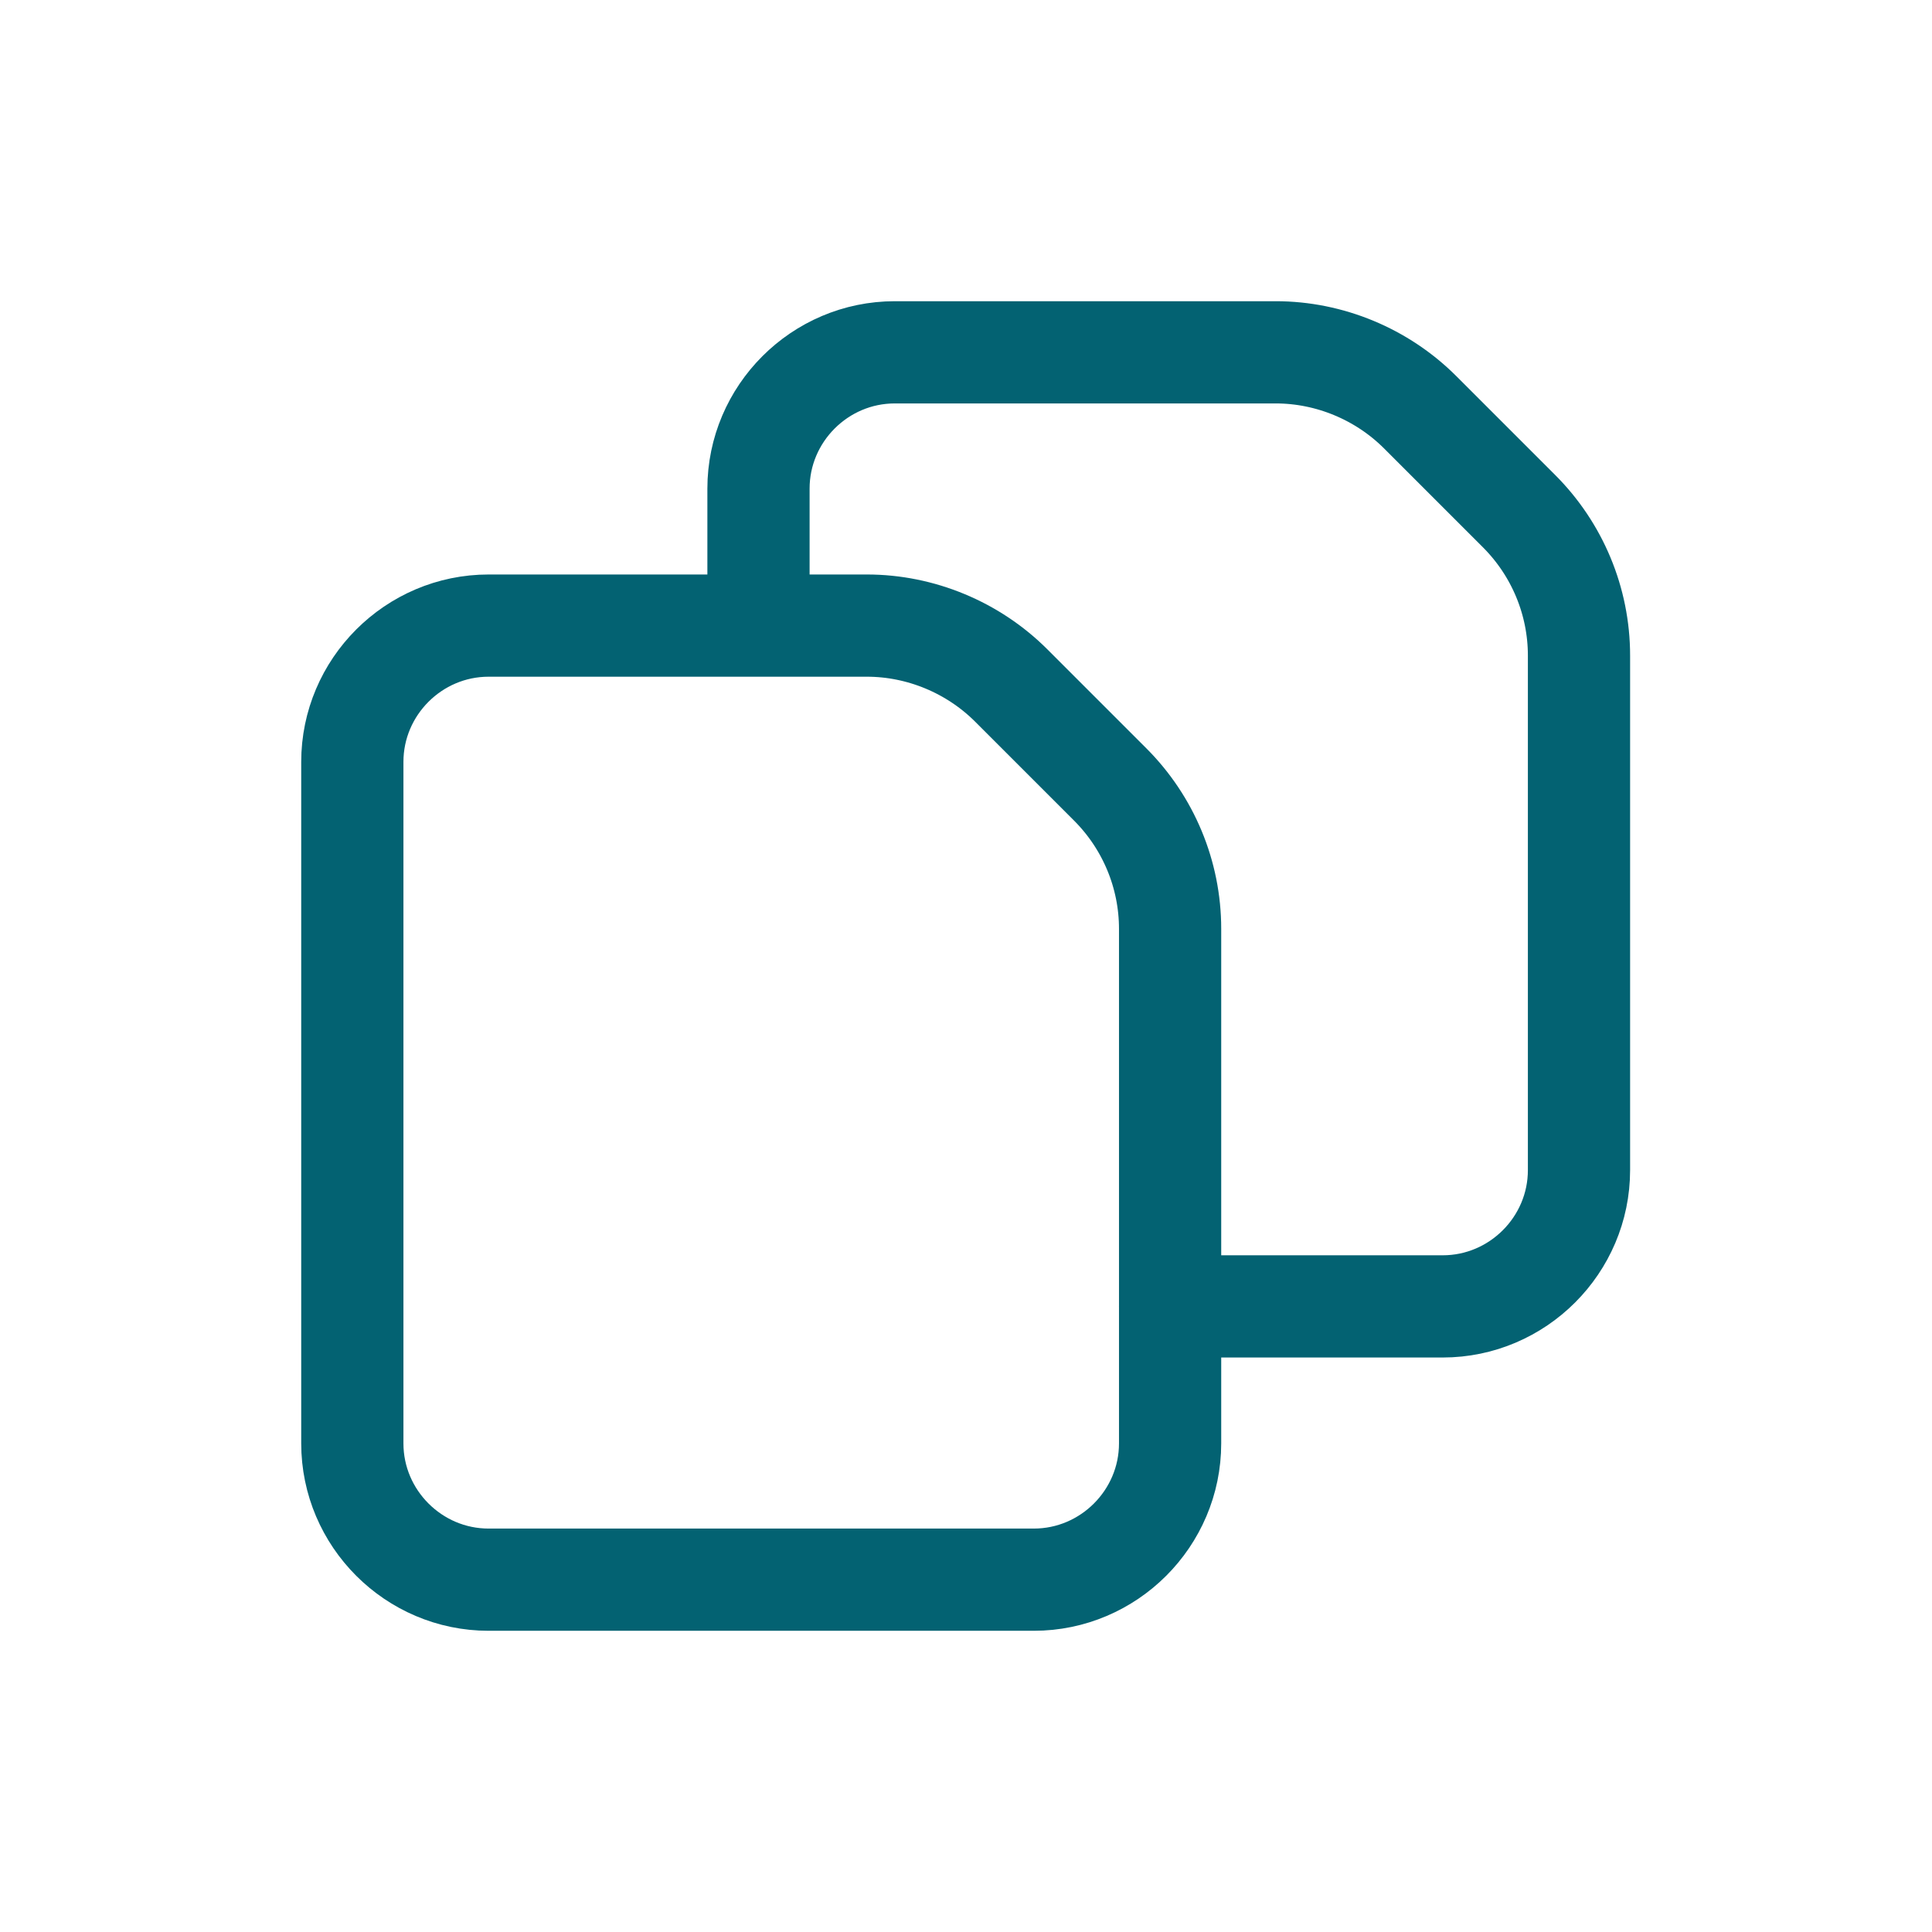
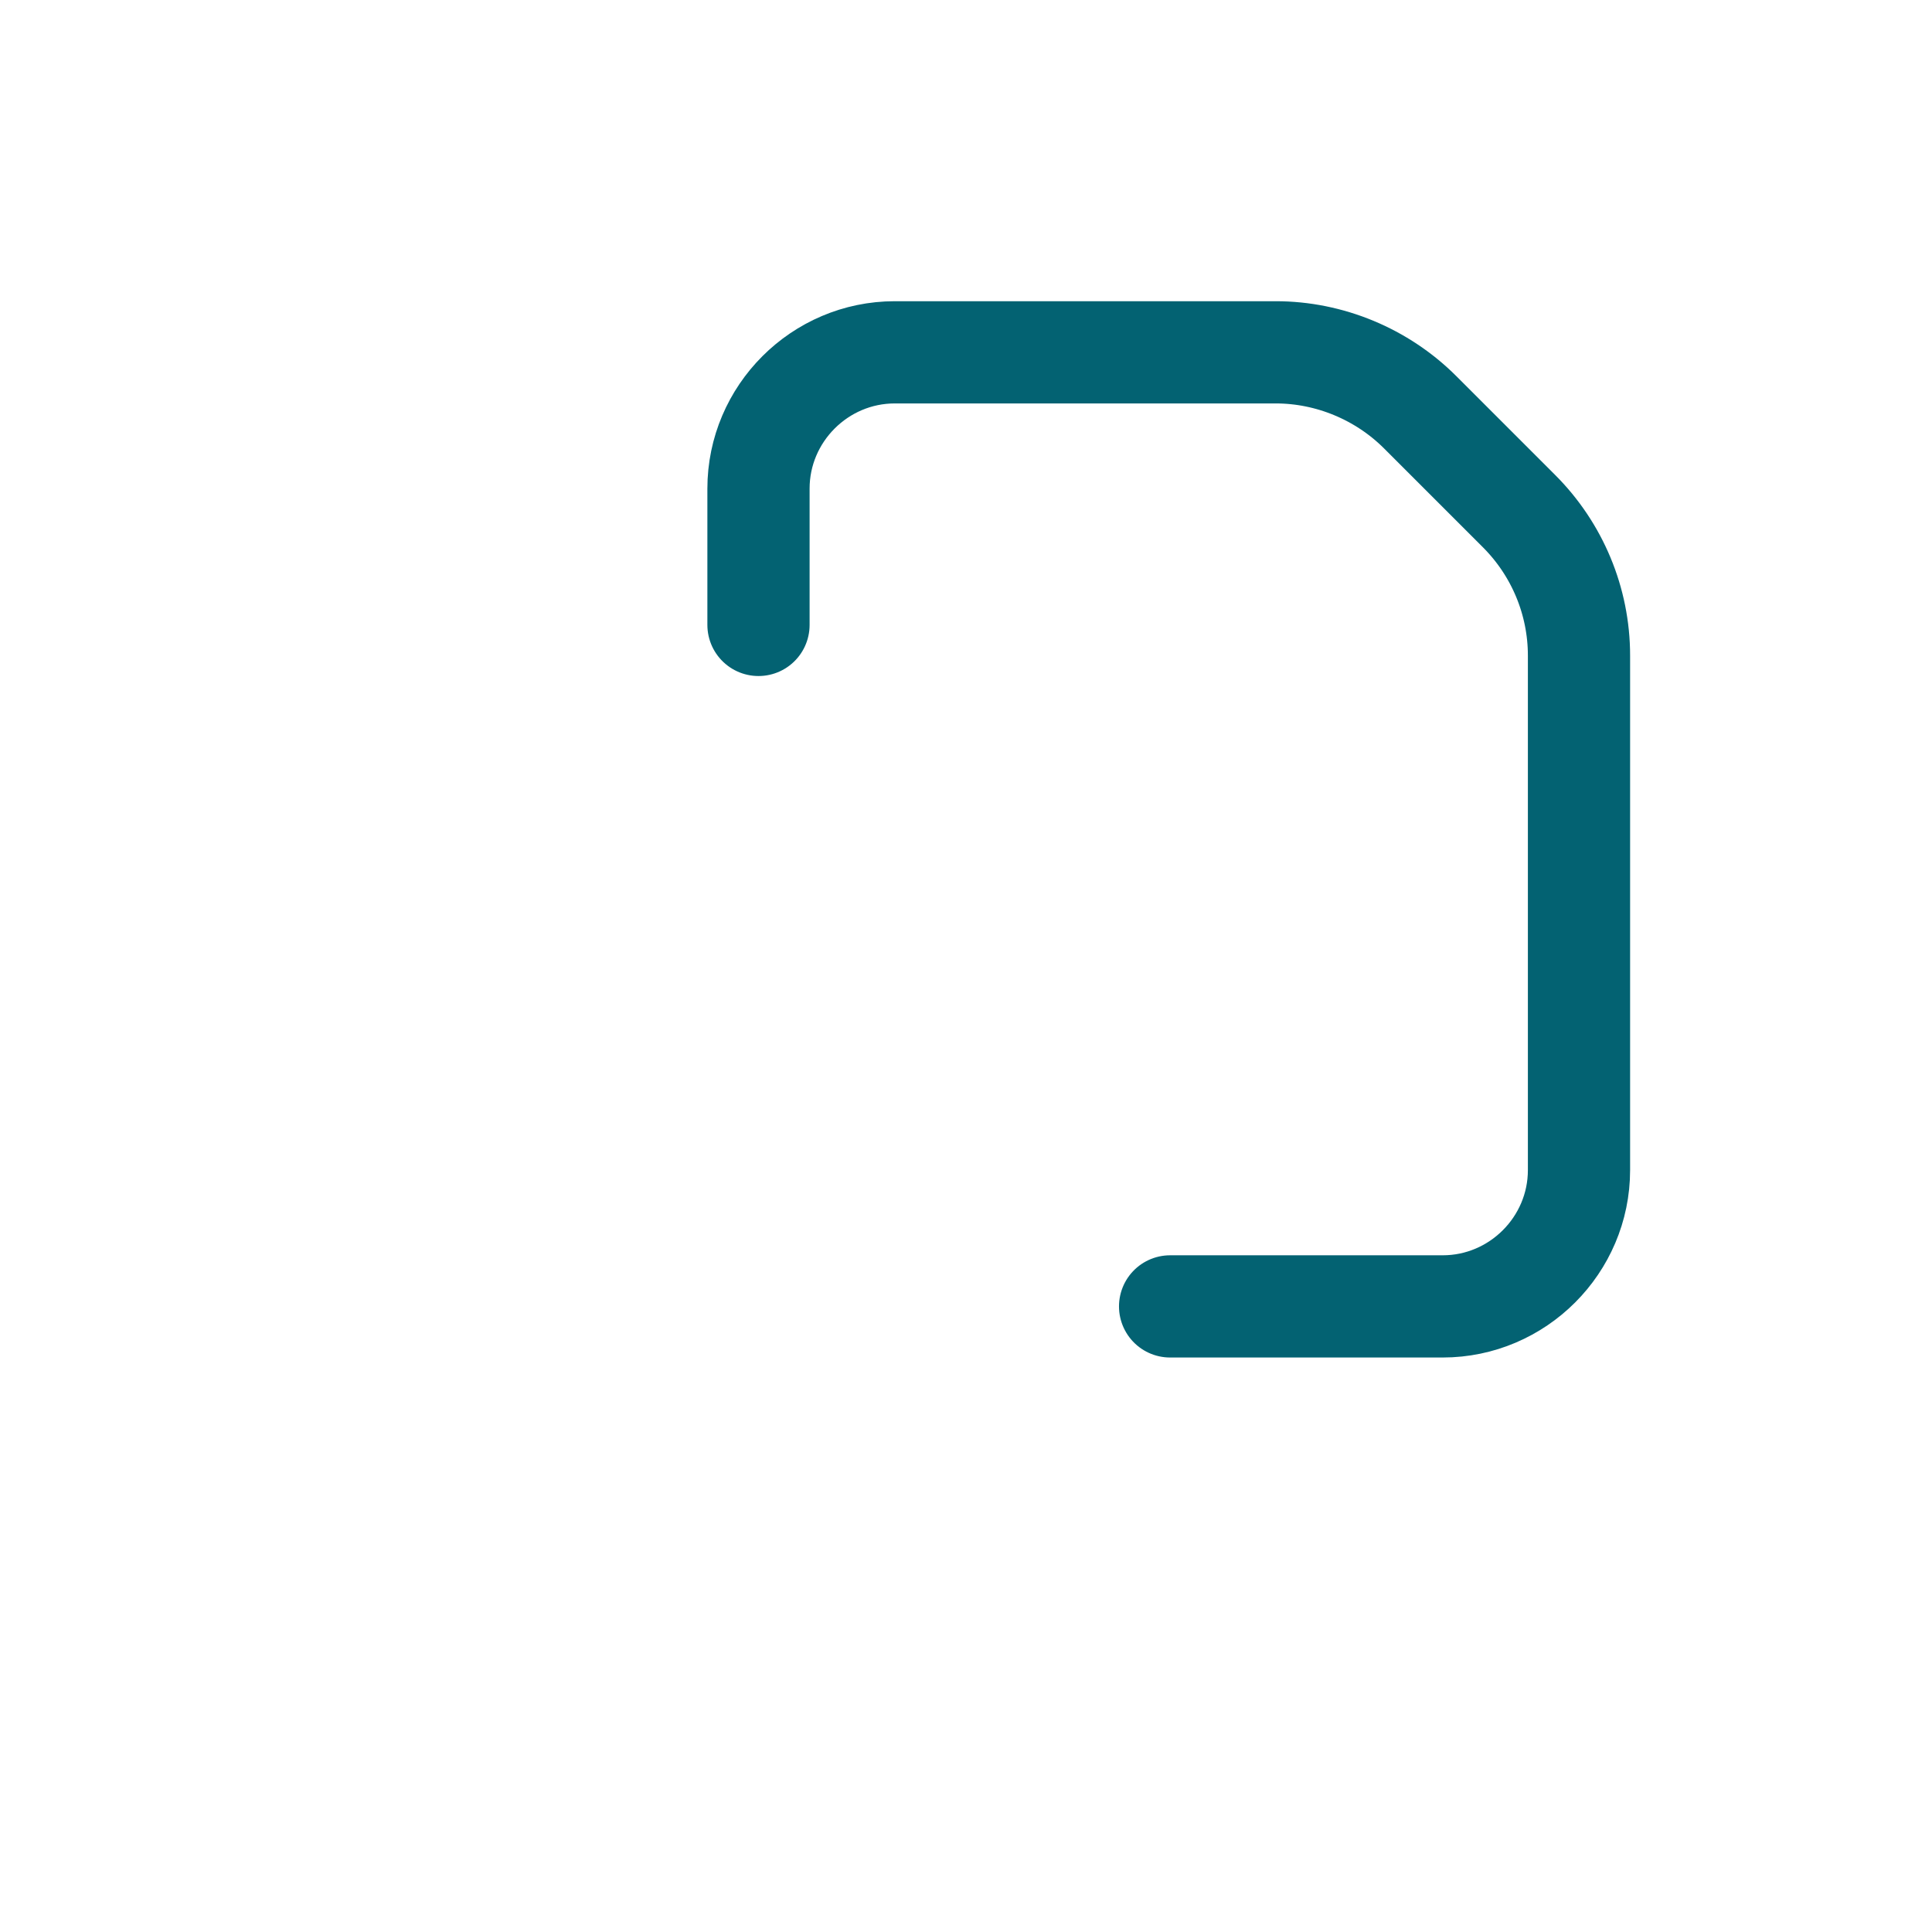
<svg xmlns="http://www.w3.org/2000/svg" id="Laag_1" data-name="Laag 1" version="1.1" viewBox="0 0 28.35 28.35">
  <defs>
    <style>
      .cls-1 {
        fill: none;
        stroke: #036272;
        stroke-linecap: round;
        stroke-linejoin: round;
        stroke-width: 1.5px;
      }
    </style>
  </defs>
  <path class="cls-1" d="M17.17,19.17h4c1.1,0,2-.9,2-2v-7.55c0-.8-.32-1.56-.88-2.12l-1.45-1.45c-.56-.56-1.33-.88-2.12-.88h-5.59c-1.1,0-2,.9-2,2v2" />
-   <path class="cls-1" d="M16.29,11.51l-1.45-1.45c-.56-.56-1.33-.88-2.12-.88h-5.55c-1.1,0-2,.9-2,2v10c0,1.1.9,2,2,2h8c1.1,0,2-.9,2-2v-7.55c0-.8-.32-1.56-.88-2.12Z" />
</svg>